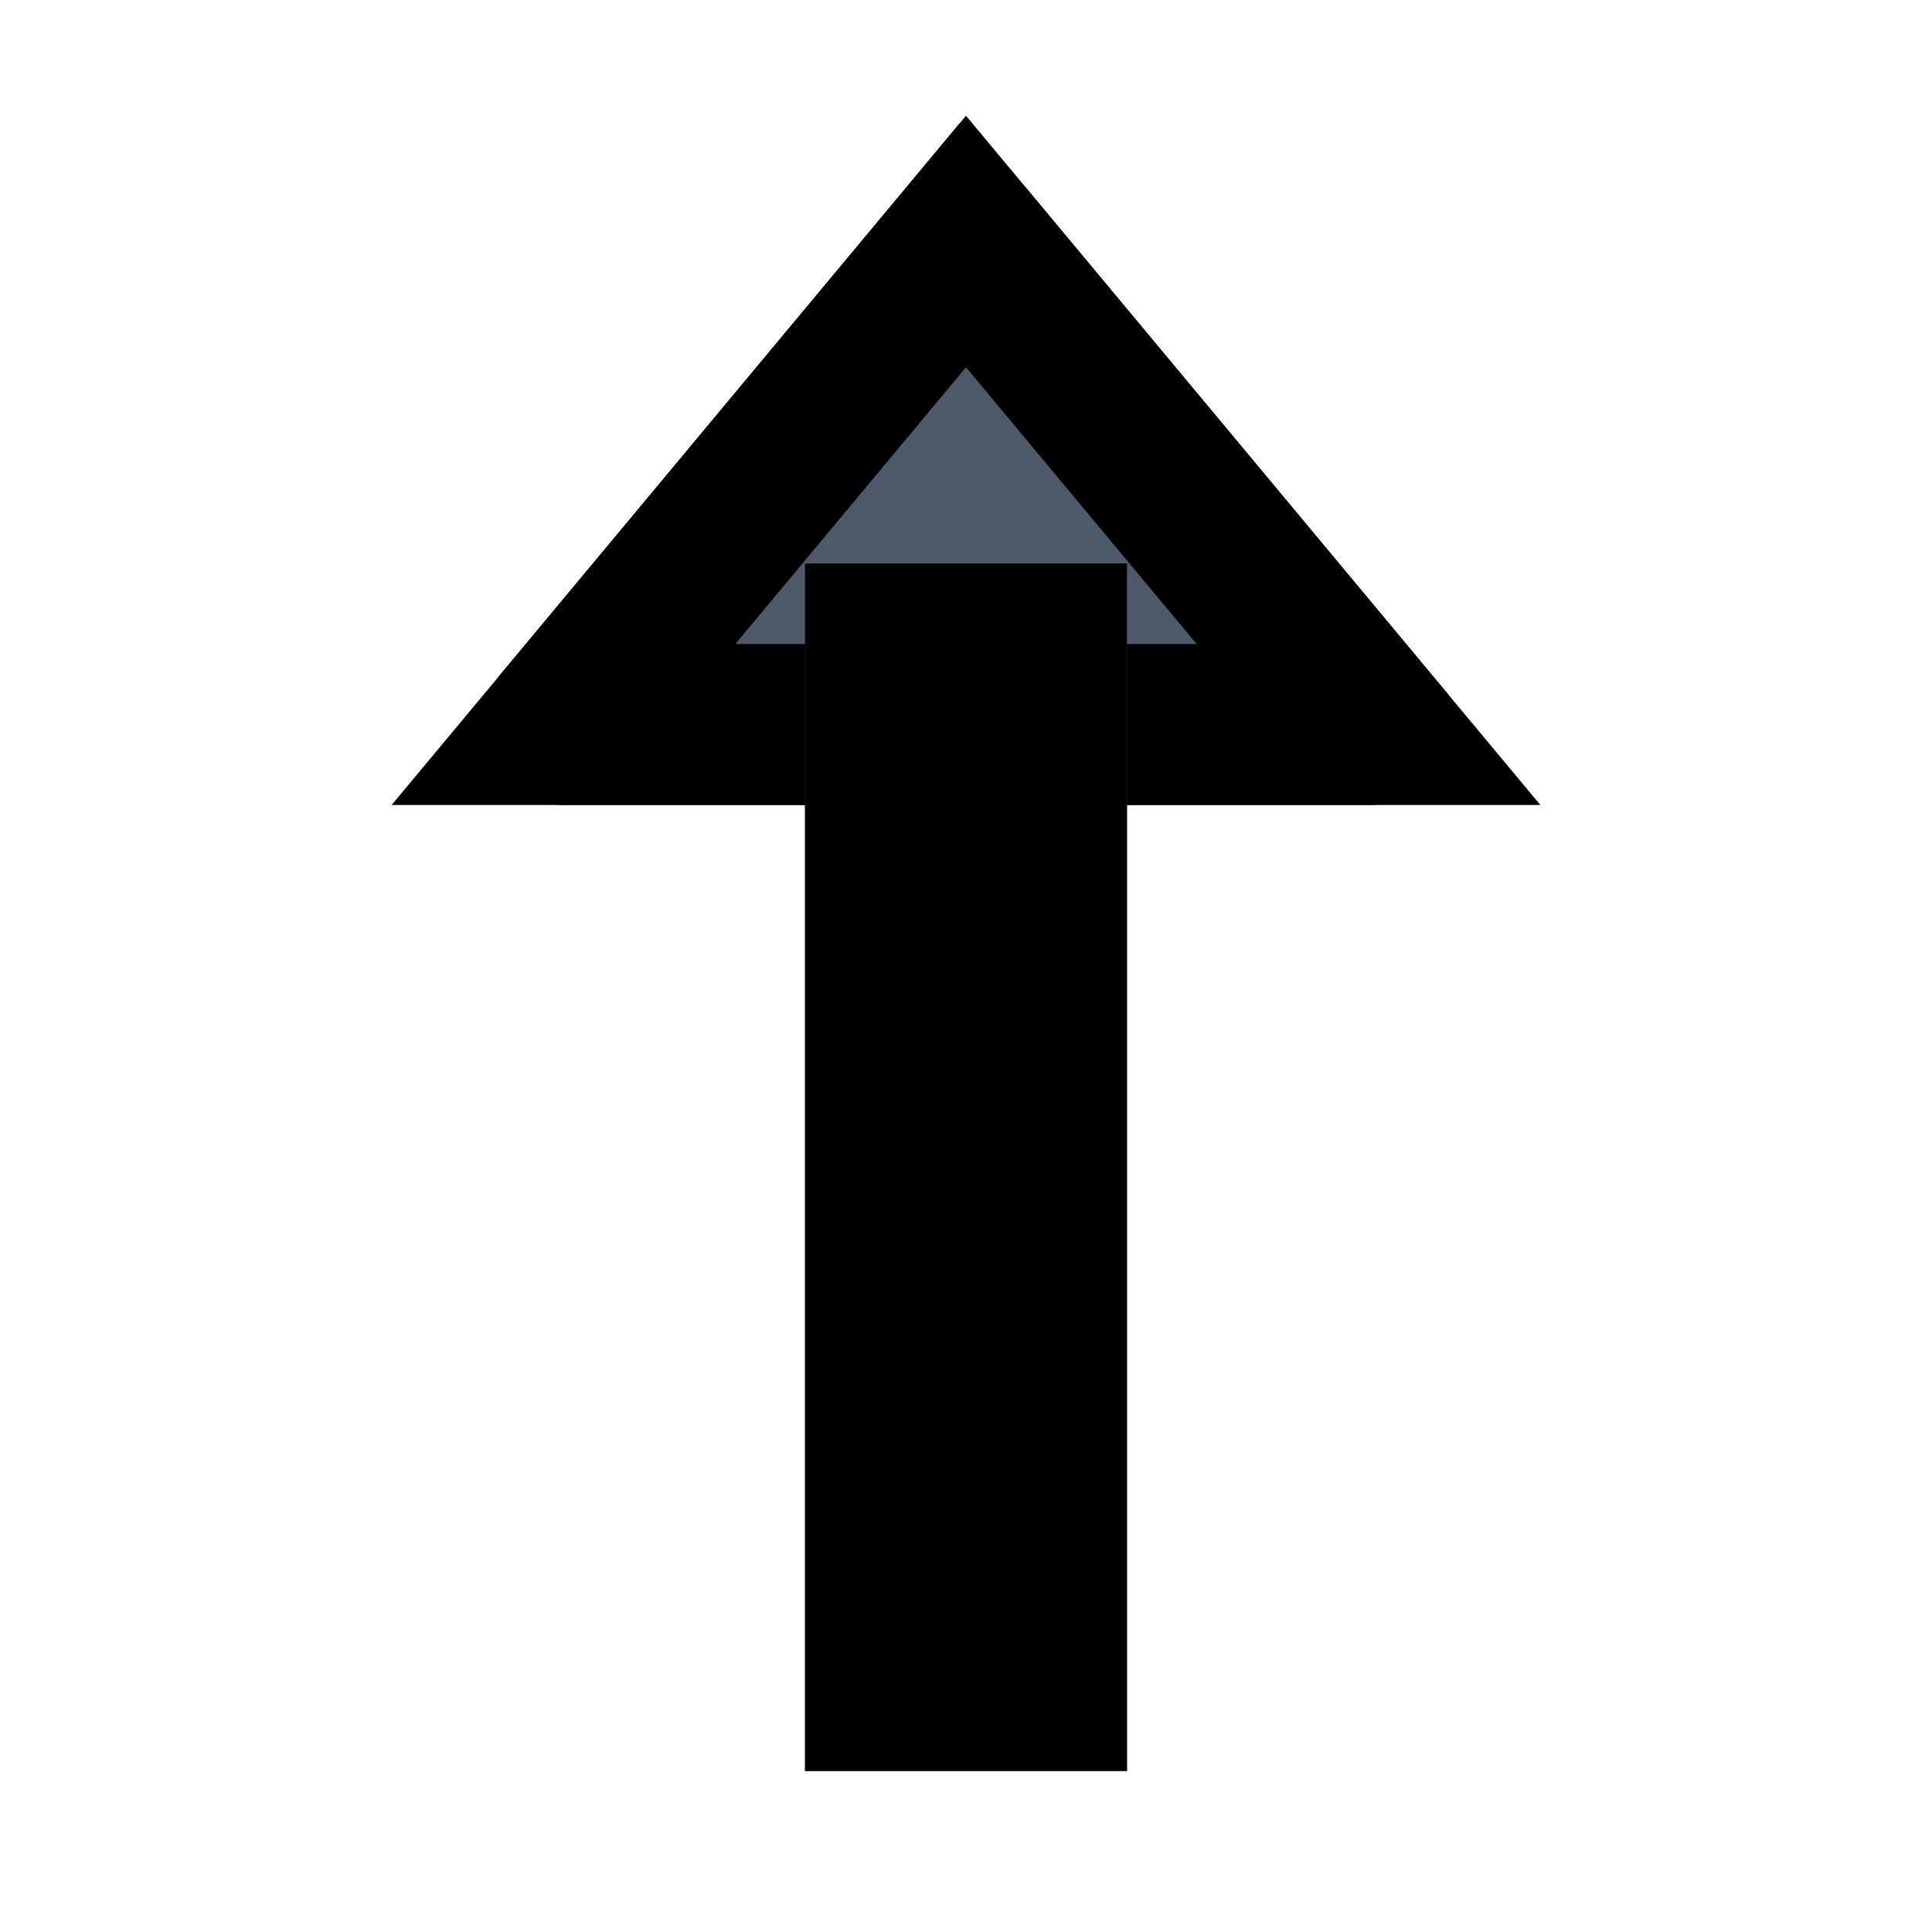
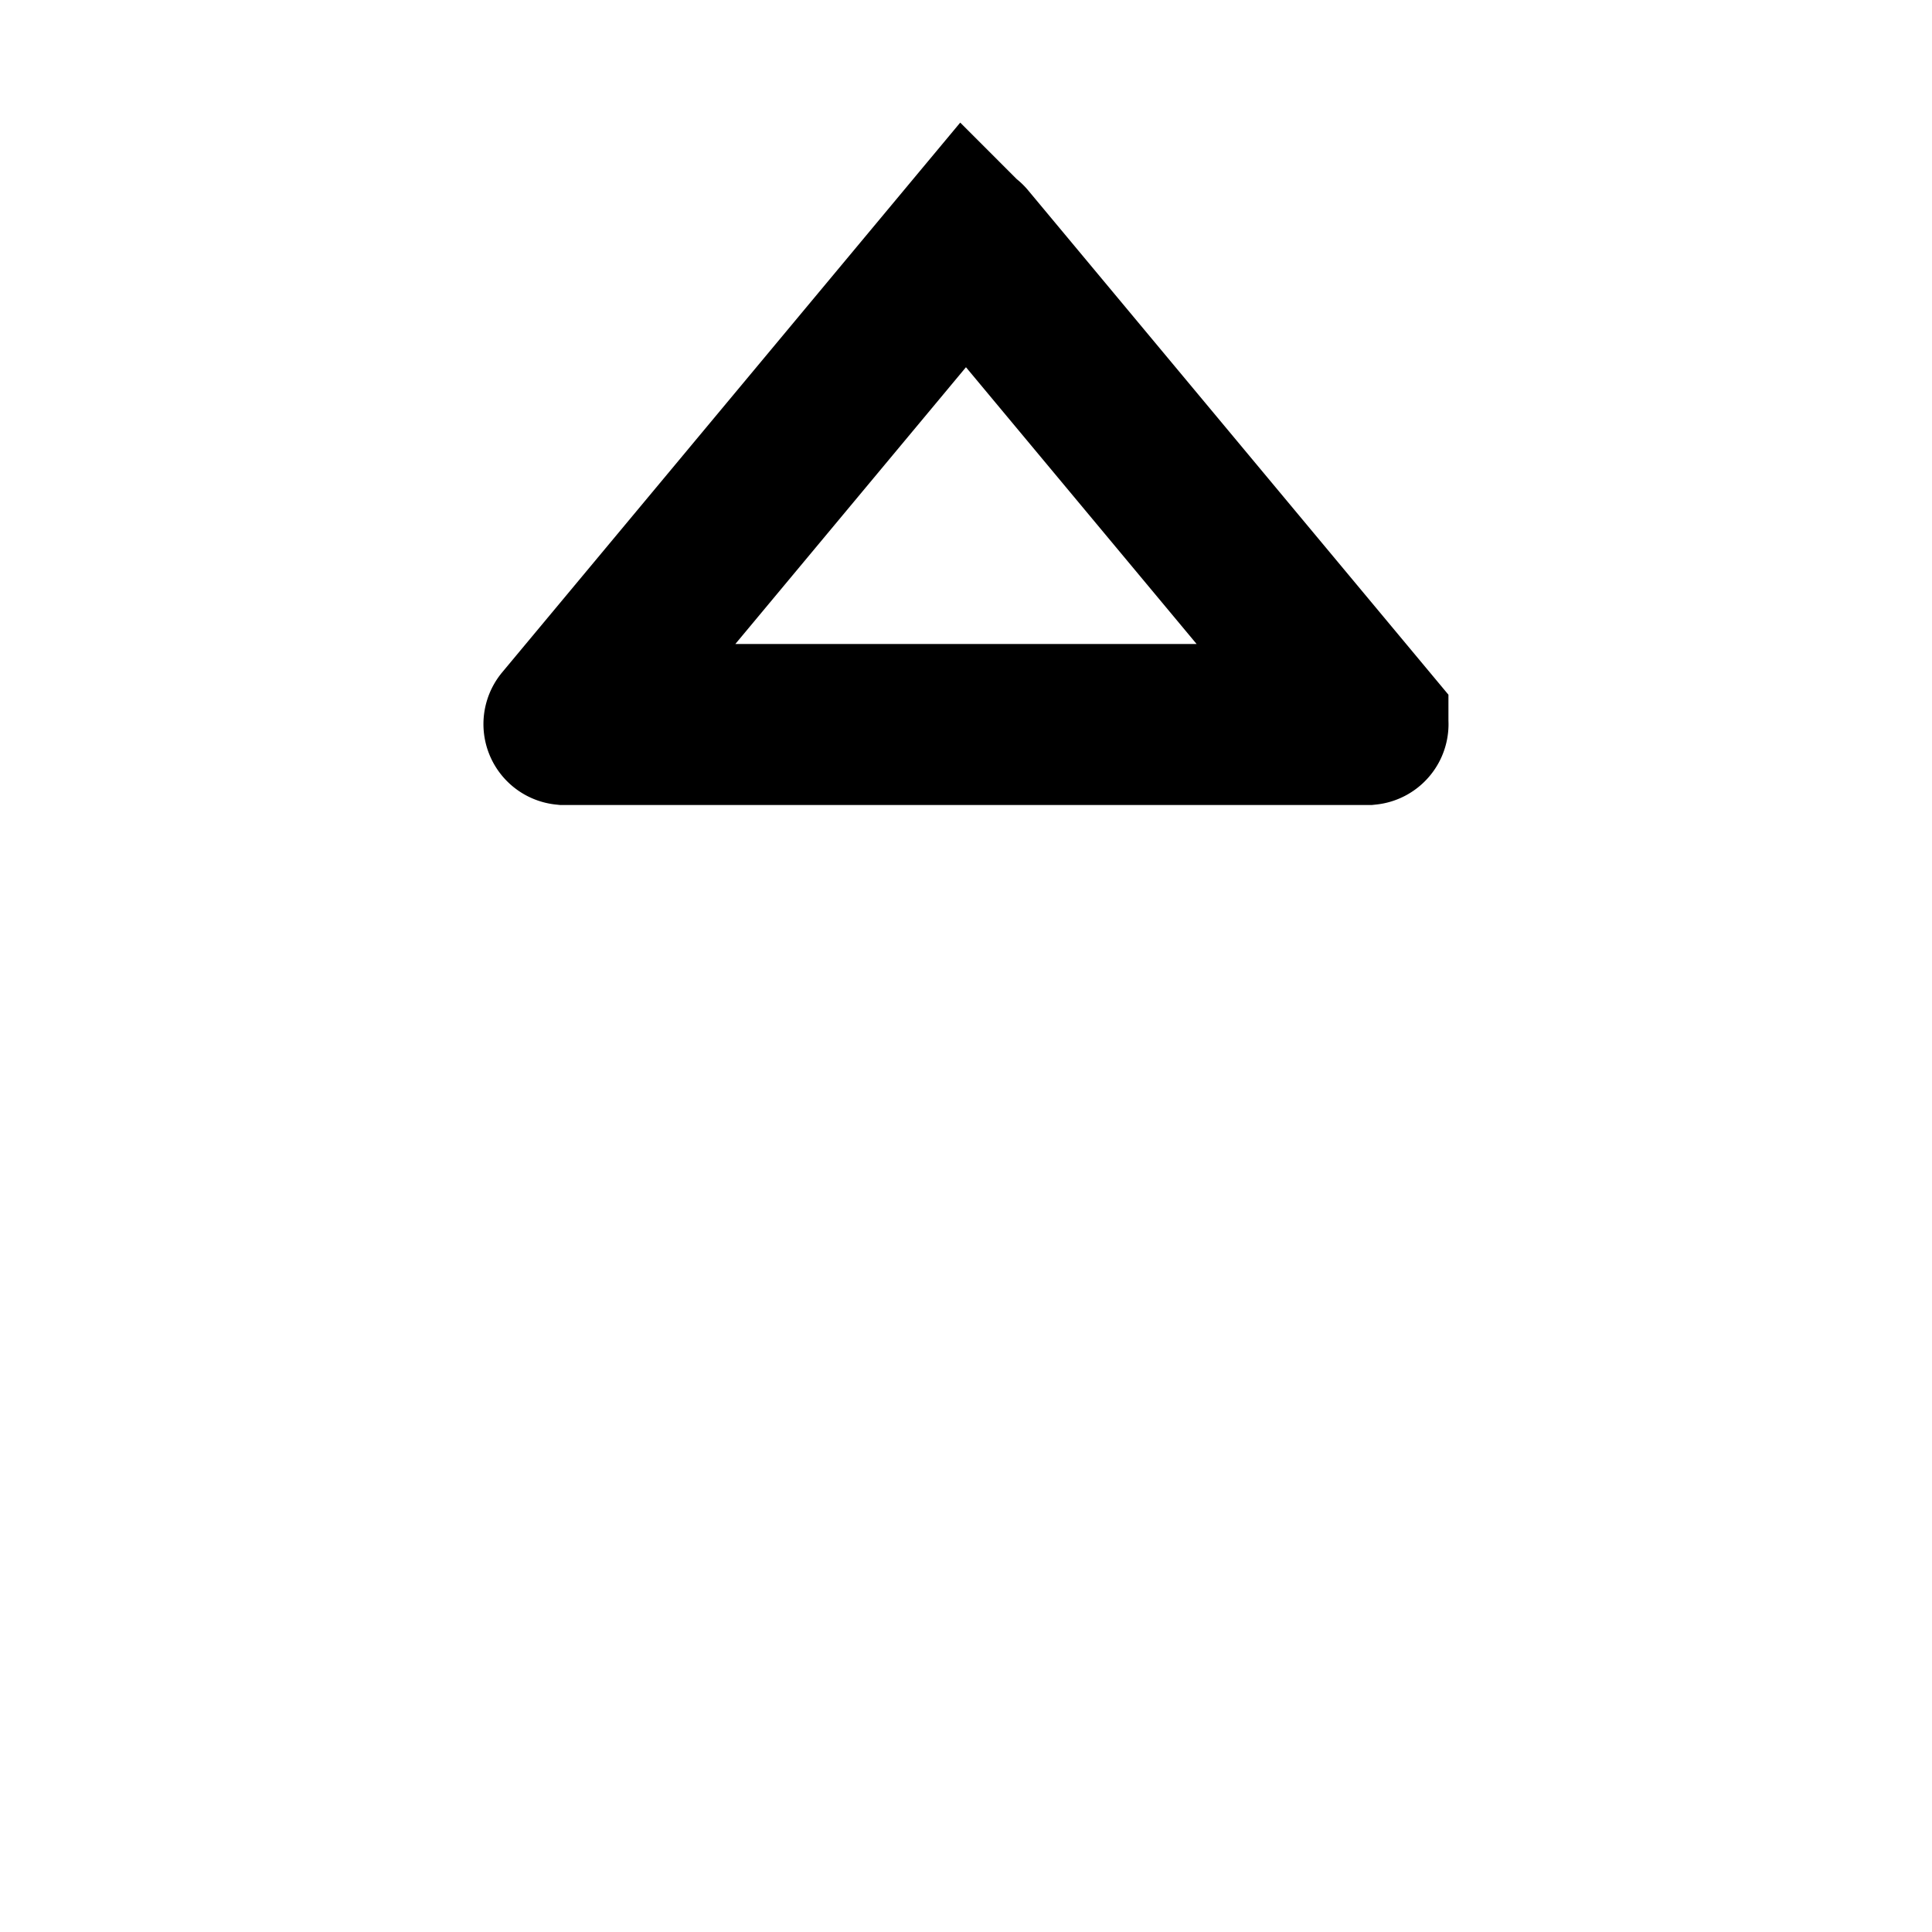
<svg viewBox="0 0 48 48" fill="none" stroke="currentColor" stroke-width="4">&gt;<path d="M23.992 6.01a.01.01 0 01.016 0l9.978 11.974a.01.01 0 01-.007.016H14.02a.01.01 0 01-.007-.016l9.978-11.975z" />
-   <path d="M24 6l10 12H14L24 6z" fill="#4E5969" />
-   <path stroke="#4E5969" stroke-width="4" d="M26 42h-4V16h4z" />
-   <path fill="#4E5969" d="M26 42h-4V16h4z" />
</svg>